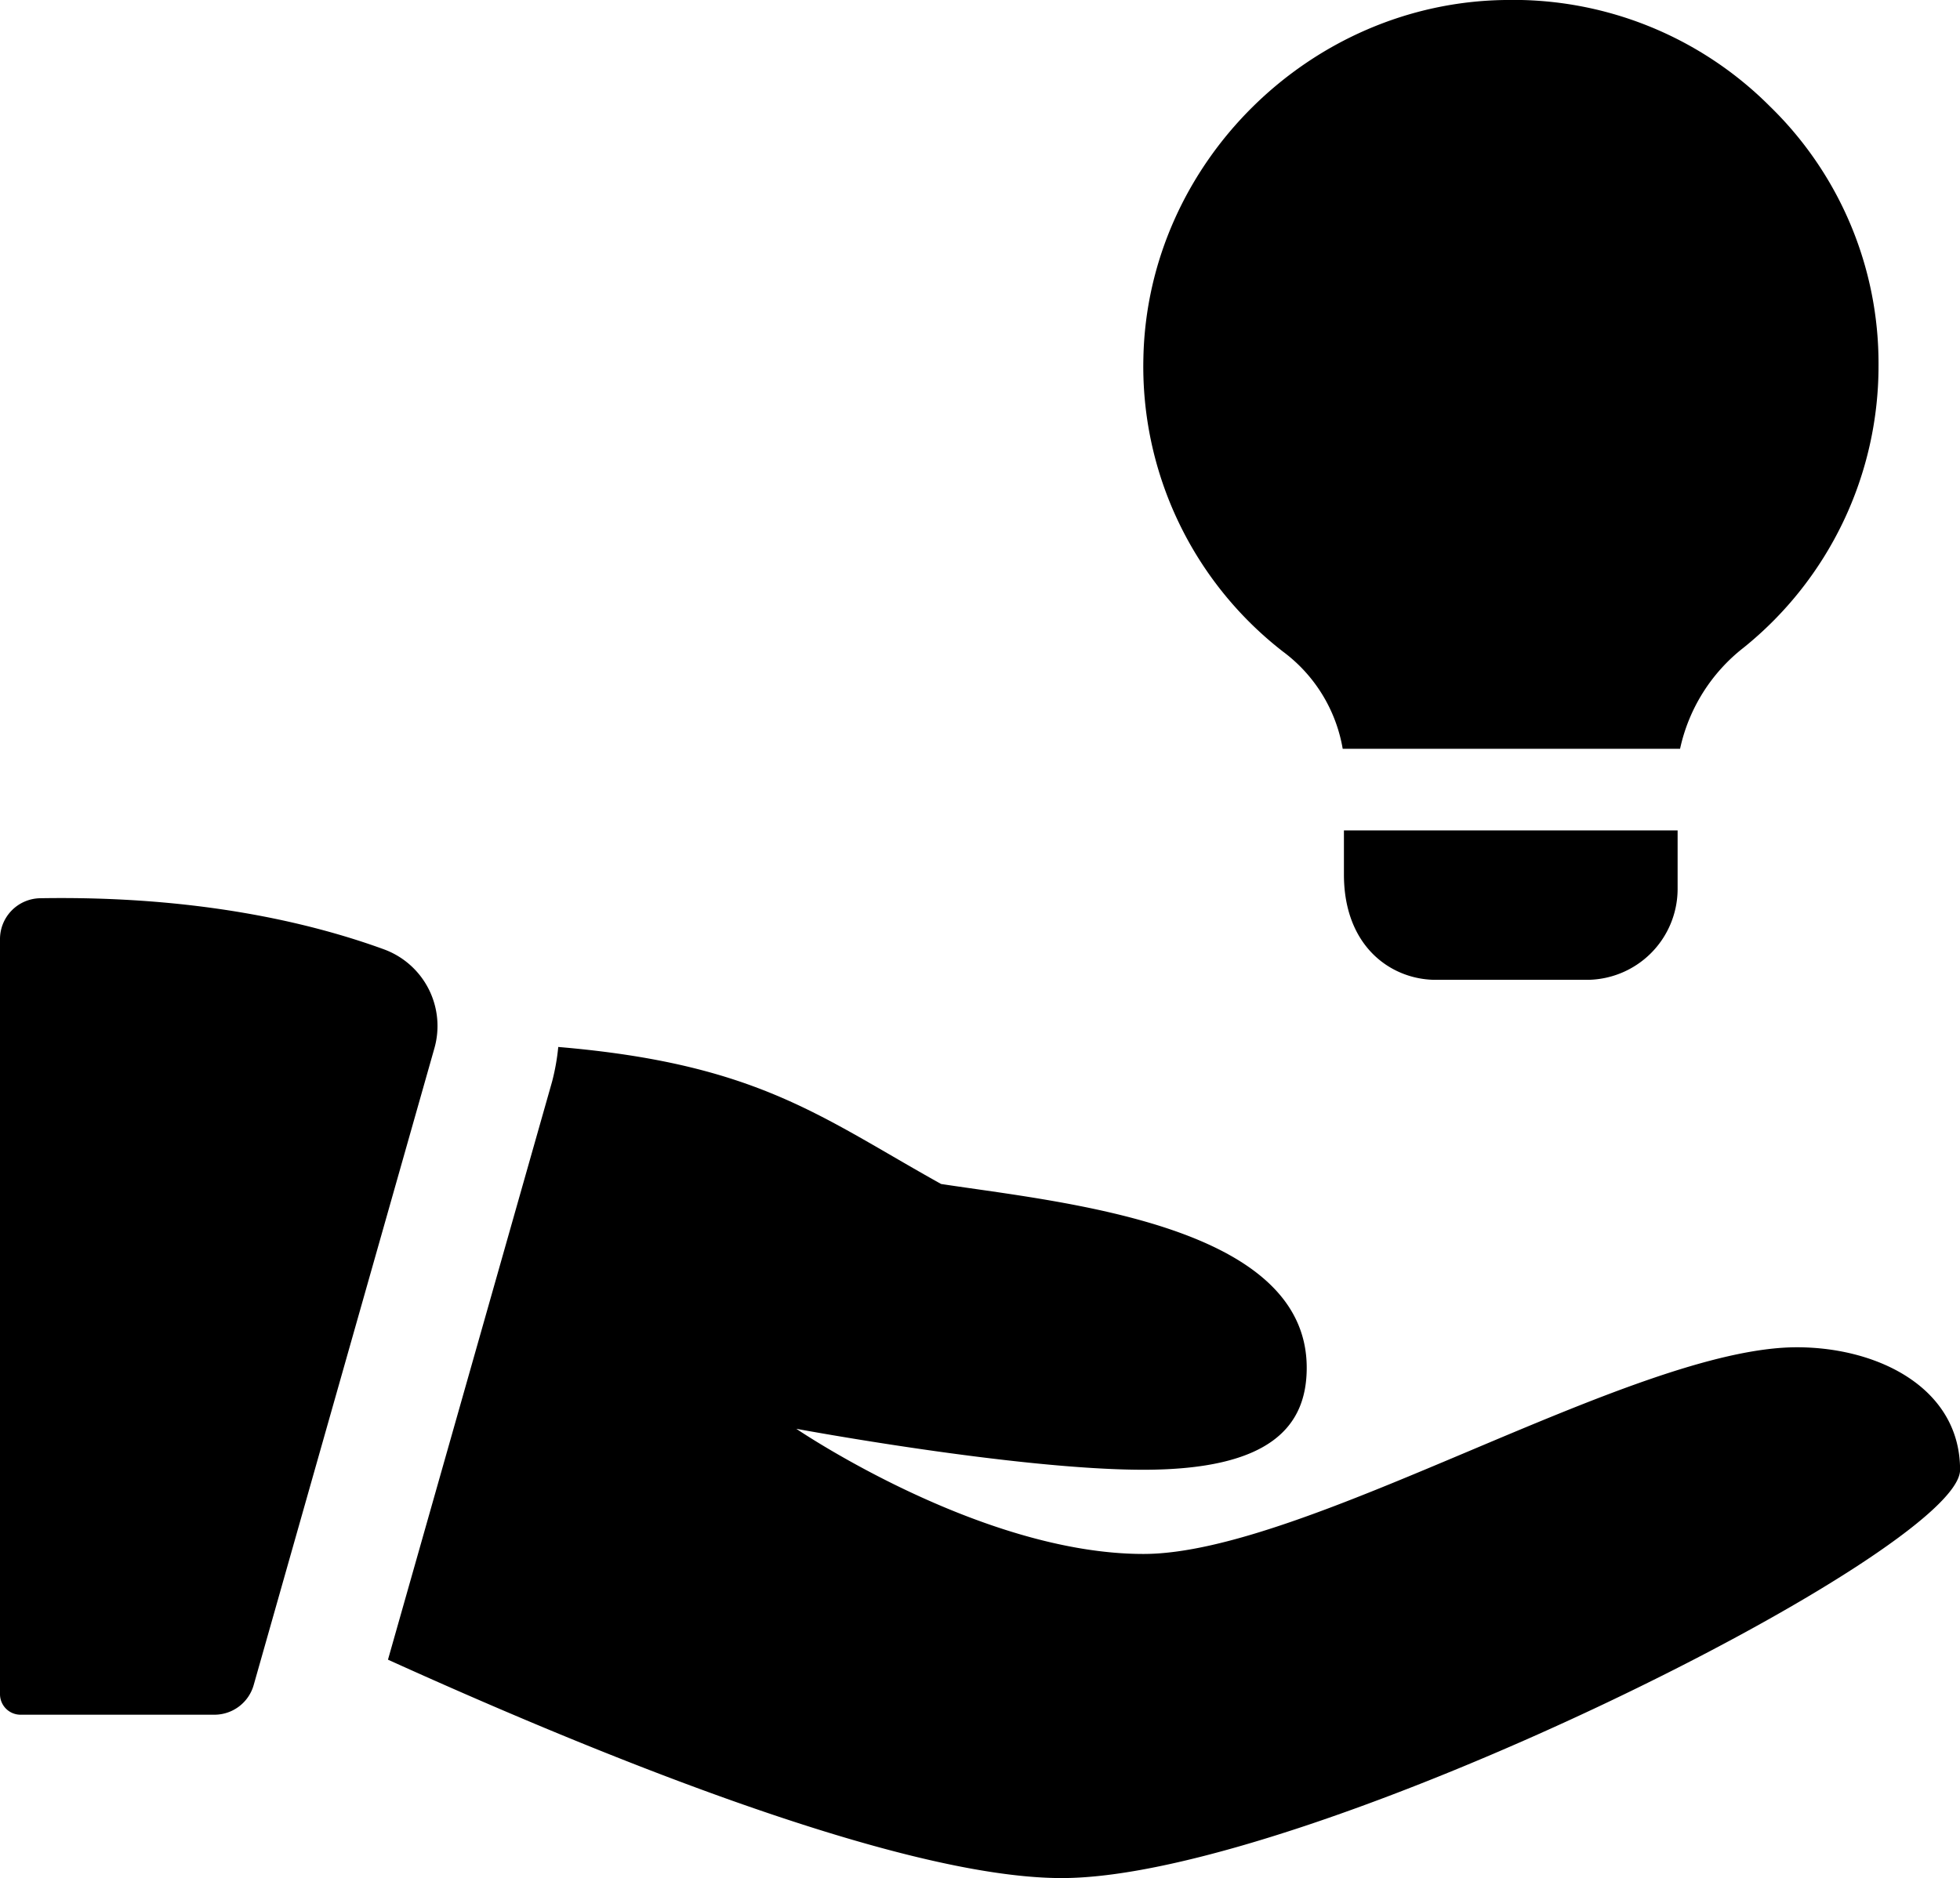
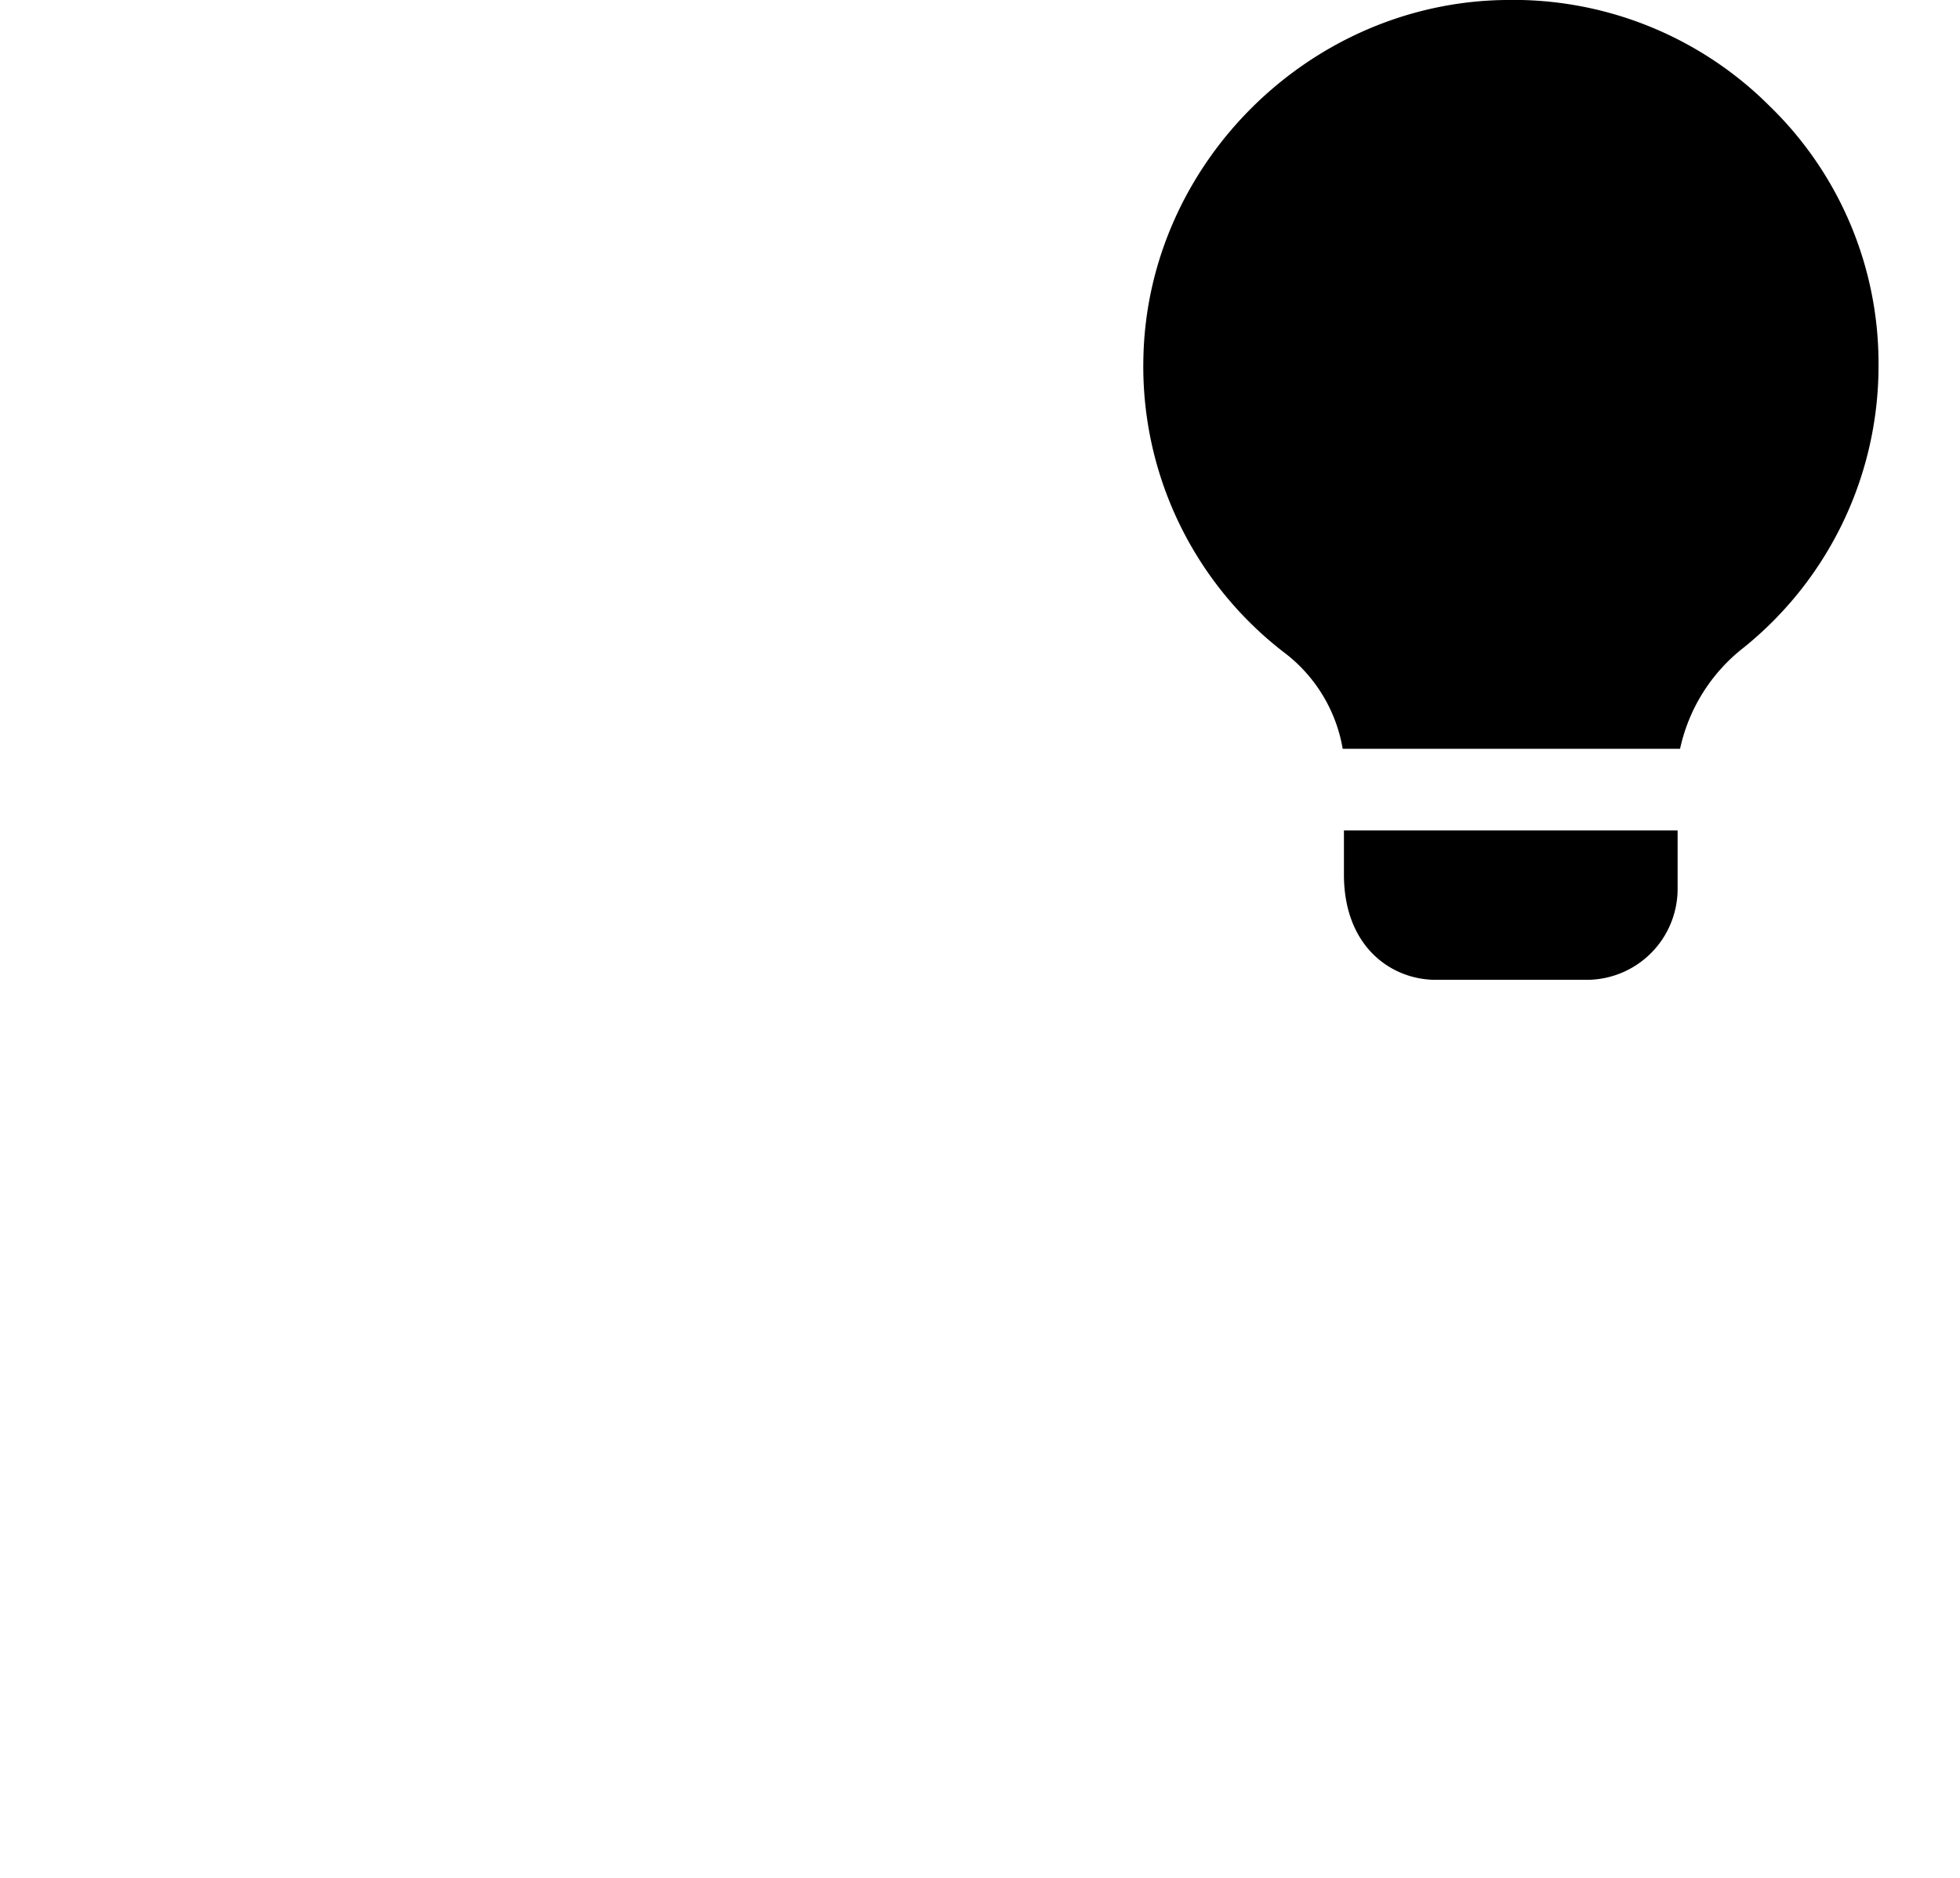
<svg xmlns="http://www.w3.org/2000/svg" viewBox="0 0 255.98 245.34">
  <g data-name="Layer 2">
    <path class="fill-secondary" d="M219.1 108.48v7.68A11.89 11.89 0 01207.15 128h-19.63c-5.76 0-12-4.27-12-13.76v-5.76zm26.24-60.8a47.26 47.26 0 01-17.6 36.91 22.89 22.89 0 00-8.32 13.23h-44.06a20 20 0 00-7.79-12.69 47.13 47.13 0 01-18.24-38.4C149.86 21.34 171.09.33 196.58 0a47.34 47.34 0 0134.56 13.88 46.83 46.83 0 0114.2 33.79z" />
-     <path class="fill-primary" d="M5.25 117.34A5.34 5.34 0 000 122.67v98.64A2.68 2.68 0 002.67 224H28a5.33 5.33 0 005.13-3.87l23.6-83.18A10.66 10.66 0 0050.1 124c-9.67-3.52-24.5-7-44.85-6.66zM234.67 176c-21.33 0-64 27-85.33 27S104 186.65 104 186.65s28.74 5.35 45.33 5.35 21.33-5.66 21.33-13.33c0-18.67-31.72-21.56-47.75-24-15.74-8.76-23.92-15.69-50-17.9a28.85 28.85 0 01-.81 4.54l-21.43 75.5c24.27 11 66.05 28.53 88 28.53 32 0 117.32-42.67 117.32-53.33S245.33 176 234.67 176z" />
  </g>
</svg>